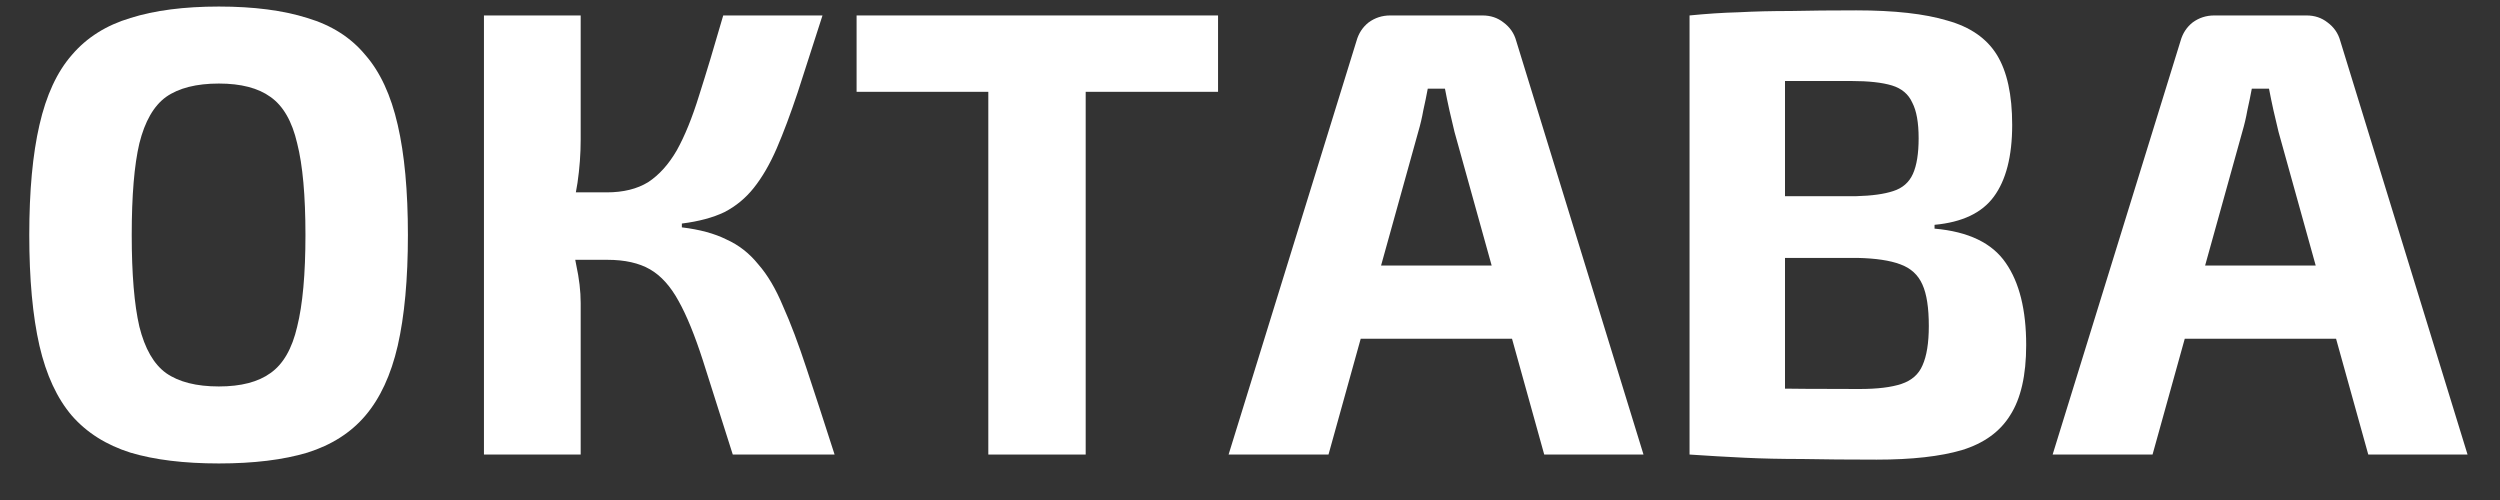
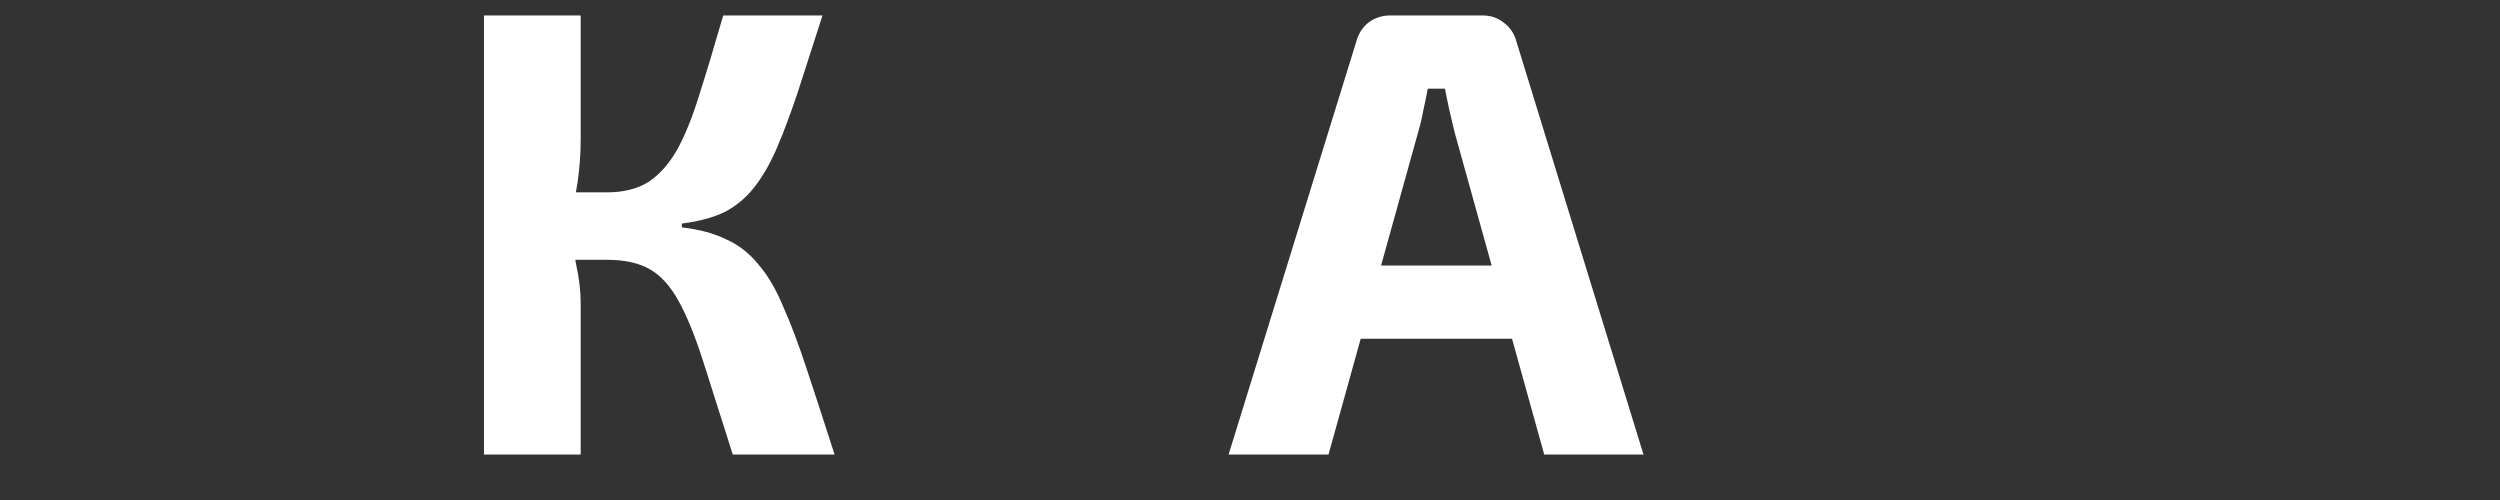
<svg xmlns="http://www.w3.org/2000/svg" width="55" height="11" viewBox="0 0 55 11" fill="none">
  <rect x="0" y="0" width="55" height="11" fill="#333333" stroke="none" />
-   <path d="M50.744 0.34C50.922 0.34 51.075 0.391 51.206 0.494C51.346 0.597 51.44 0.732 51.486 0.9L54.286 10H52.102L50.128 2.902C50.091 2.743 50.053 2.585 50.016 2.426C49.979 2.258 49.946 2.099 49.918 1.95H49.54C49.512 2.099 49.48 2.258 49.442 2.426C49.414 2.585 49.377 2.743 49.33 2.902L47.356 10H45.158L47.972 0.9C48.019 0.732 48.108 0.597 48.238 0.494C48.378 0.391 48.537 0.34 48.714 0.34H50.744ZM52.228 5.842V7.452H47.216V5.842H52.228Z" fill="white" />
-   <path d="M40.838 0.228C41.678 0.228 42.345 0.303 42.84 0.452C43.344 0.592 43.708 0.844 43.932 1.208C44.156 1.572 44.268 2.085 44.268 2.748C44.268 3.439 44.132 3.966 43.862 4.33C43.6 4.685 43.166 4.89 42.56 4.946V5.03C43.306 5.095 43.829 5.347 44.128 5.786C44.426 6.215 44.576 6.817 44.576 7.592C44.576 8.255 44.459 8.768 44.226 9.132C44.002 9.496 43.647 9.753 43.162 9.902C42.686 10.042 42.06 10.112 41.286 10.112C40.66 10.112 40.114 10.107 39.648 10.098C39.19 10.098 38.766 10.089 38.374 10.07C37.982 10.051 37.58 10.028 37.17 10L37.38 8.516C37.604 8.525 38.033 8.535 38.668 8.544C39.312 8.553 40.058 8.558 40.908 8.558C41.3 8.558 41.608 8.521 41.832 8.446C42.056 8.371 42.21 8.236 42.294 8.04C42.387 7.835 42.434 7.545 42.434 7.172C42.434 6.771 42.387 6.467 42.294 6.262C42.2 6.047 42.037 5.898 41.804 5.814C41.58 5.73 41.267 5.683 40.866 5.674H37.366V4.316H40.838C41.183 4.307 41.454 4.269 41.65 4.204C41.855 4.139 42 4.013 42.084 3.826C42.168 3.639 42.21 3.378 42.21 3.042C42.21 2.697 42.163 2.435 42.07 2.258C41.986 2.071 41.836 1.945 41.622 1.88C41.407 1.815 41.108 1.782 40.726 1.782C40.203 1.782 39.741 1.782 39.34 1.782C38.938 1.782 38.579 1.787 38.262 1.796C37.944 1.796 37.65 1.805 37.38 1.824L37.17 0.34C37.543 0.303 37.902 0.279 38.248 0.27C38.602 0.251 38.985 0.242 39.396 0.242C39.806 0.233 40.287 0.228 40.838 0.228ZM39.27 0.34V10H37.17V0.34H39.27Z" fill="white" />
  <path d="M32.615 0.34C32.793 0.34 32.947 0.391 33.077 0.494C33.217 0.597 33.311 0.732 33.357 0.9L36.157 10H33.973L31.999 2.902C31.962 2.743 31.925 2.585 31.887 2.426C31.85 2.258 31.817 2.099 31.789 1.95H31.411C31.383 2.099 31.351 2.258 31.313 2.426C31.285 2.585 31.248 2.743 31.201 2.902L29.227 10H27.029L29.843 0.9C29.89 0.732 29.979 0.597 30.109 0.494C30.249 0.391 30.408 0.34 30.585 0.34H32.615ZM34.099 5.842V7.452H29.087V5.842H34.099Z" fill="white" />
-   <path d="M23.885 0.34V10H21.743V0.34H23.885ZM26.797 0.34V2.02H18.845V0.34H26.797Z" fill="white" />
  <path d="M18.095 0.34C17.889 0.984 17.707 1.549 17.549 2.034C17.39 2.51 17.236 2.921 17.087 3.266C16.937 3.611 16.769 3.901 16.583 4.134C16.405 4.358 16.191 4.535 15.939 4.666C15.687 4.787 15.374 4.871 15.001 4.918V5.002C15.393 5.049 15.719 5.137 15.981 5.268C16.251 5.389 16.485 5.571 16.681 5.814C16.886 6.047 17.068 6.355 17.227 6.738C17.395 7.111 17.567 7.569 17.745 8.11C17.922 8.642 18.127 9.272 18.361 10H16.121C15.859 9.169 15.64 8.479 15.463 7.928C15.285 7.377 15.108 6.943 14.931 6.626C14.753 6.299 14.543 6.066 14.301 5.926C14.058 5.786 13.745 5.716 13.363 5.716L13.349 4.232C13.713 4.232 14.016 4.157 14.259 4.008C14.501 3.849 14.711 3.616 14.889 3.308C15.066 2.991 15.229 2.589 15.379 2.104C15.537 1.609 15.715 1.021 15.911 0.34H18.095ZM12.775 0.34V3.07C12.775 3.387 12.751 3.705 12.705 4.022C12.658 4.339 12.583 4.643 12.481 4.932C12.555 5.221 12.621 5.52 12.677 5.828C12.742 6.127 12.775 6.407 12.775 6.668V10H10.647V0.34H12.775ZM13.965 4.232V5.716H12.229V4.232H13.965Z" fill="white" />
-   <path d="M4.816 0.144C5.581 0.144 6.23 0.228 6.762 0.396C7.294 0.555 7.719 0.825 8.036 1.208C8.363 1.581 8.601 2.095 8.75 2.748C8.899 3.392 8.974 4.199 8.974 5.17C8.974 6.141 8.899 6.953 8.75 7.606C8.601 8.25 8.363 8.763 8.036 9.146C7.719 9.519 7.294 9.79 6.762 9.958C6.23 10.117 5.581 10.196 4.816 10.196C4.051 10.196 3.402 10.117 2.87 9.958C2.338 9.79 1.909 9.519 1.582 9.146C1.255 8.763 1.017 8.25 0.868 7.606C0.719 6.953 0.644 6.141 0.644 5.17C0.644 4.199 0.719 3.392 0.868 2.748C1.017 2.095 1.255 1.581 1.582 1.208C1.909 0.825 2.338 0.555 2.87 0.396C3.402 0.228 4.051 0.144 4.816 0.144ZM4.816 1.838C4.321 1.838 3.934 1.936 3.654 2.132C3.383 2.328 3.187 2.669 3.066 3.154C2.954 3.63 2.898 4.302 2.898 5.17C2.898 6.029 2.954 6.701 3.066 7.186C3.187 7.671 3.383 8.012 3.654 8.208C3.934 8.404 4.321 8.502 4.816 8.502C5.301 8.502 5.679 8.404 5.95 8.208C6.23 8.012 6.426 7.671 6.538 7.186C6.659 6.701 6.72 6.029 6.72 5.17C6.72 4.302 6.659 3.63 6.538 3.154C6.426 2.669 6.23 2.328 5.95 2.132C5.679 1.936 5.301 1.838 4.816 1.838Z" fill="white" />
</svg>